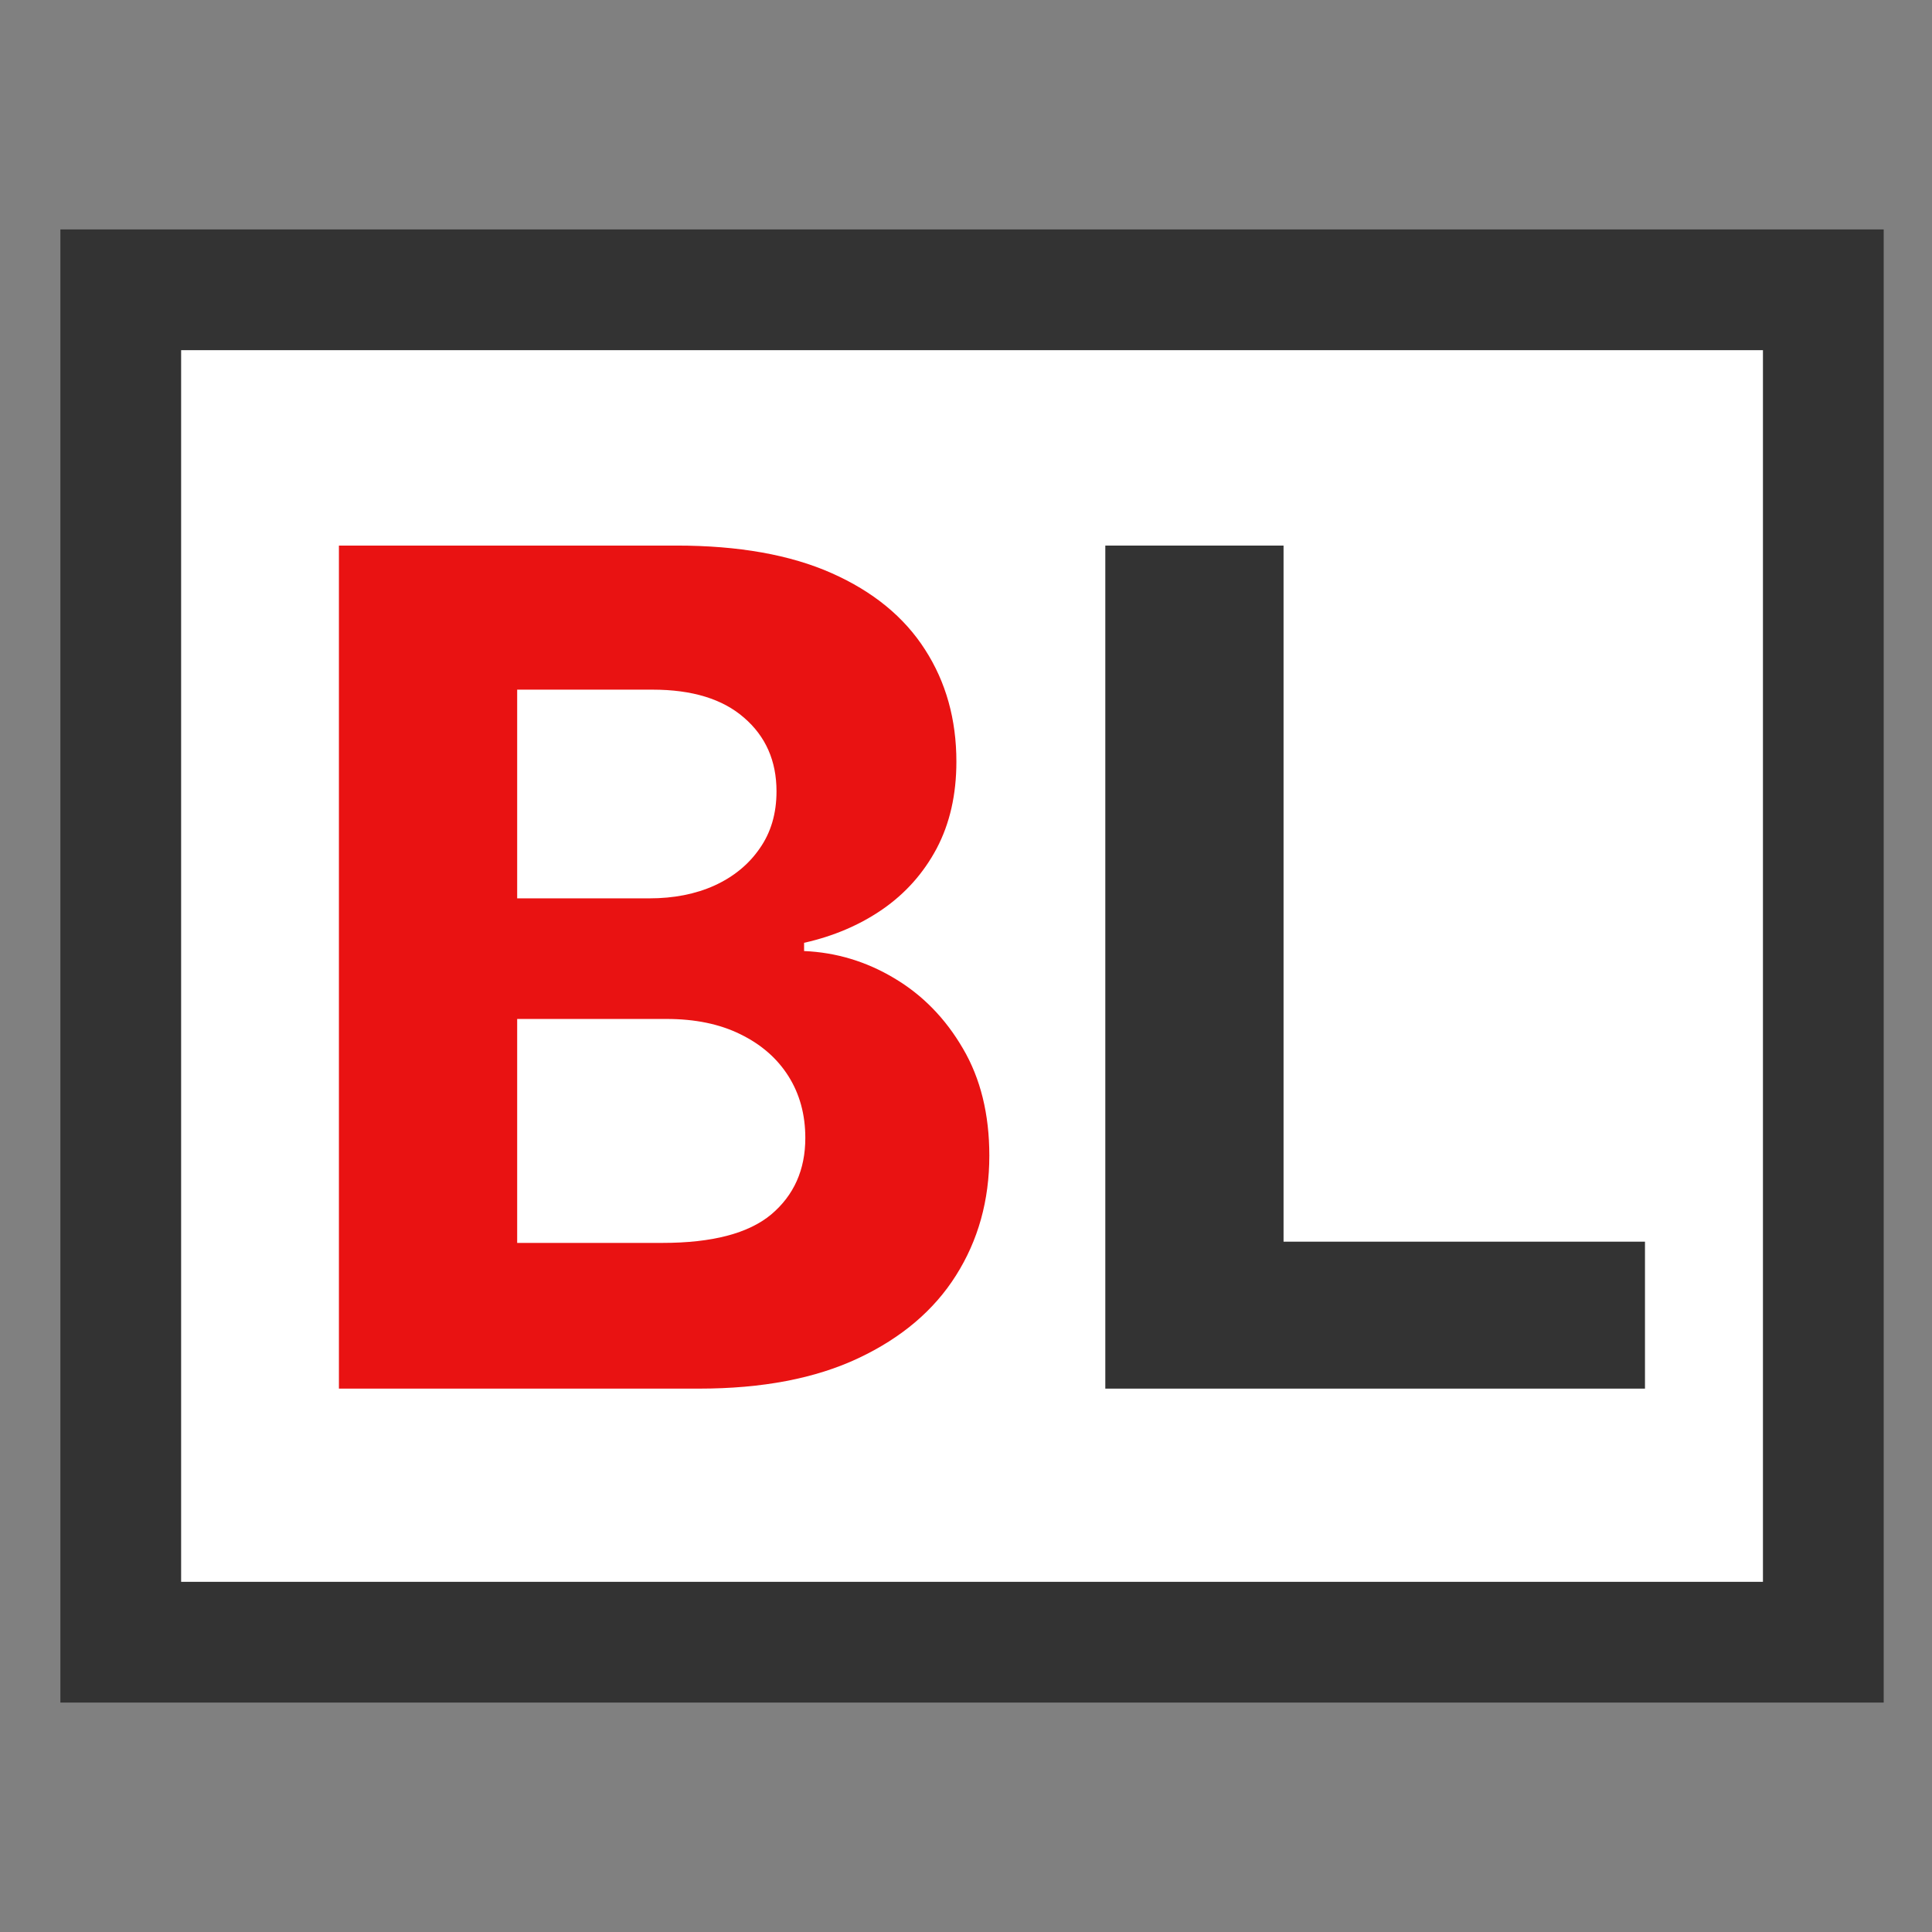
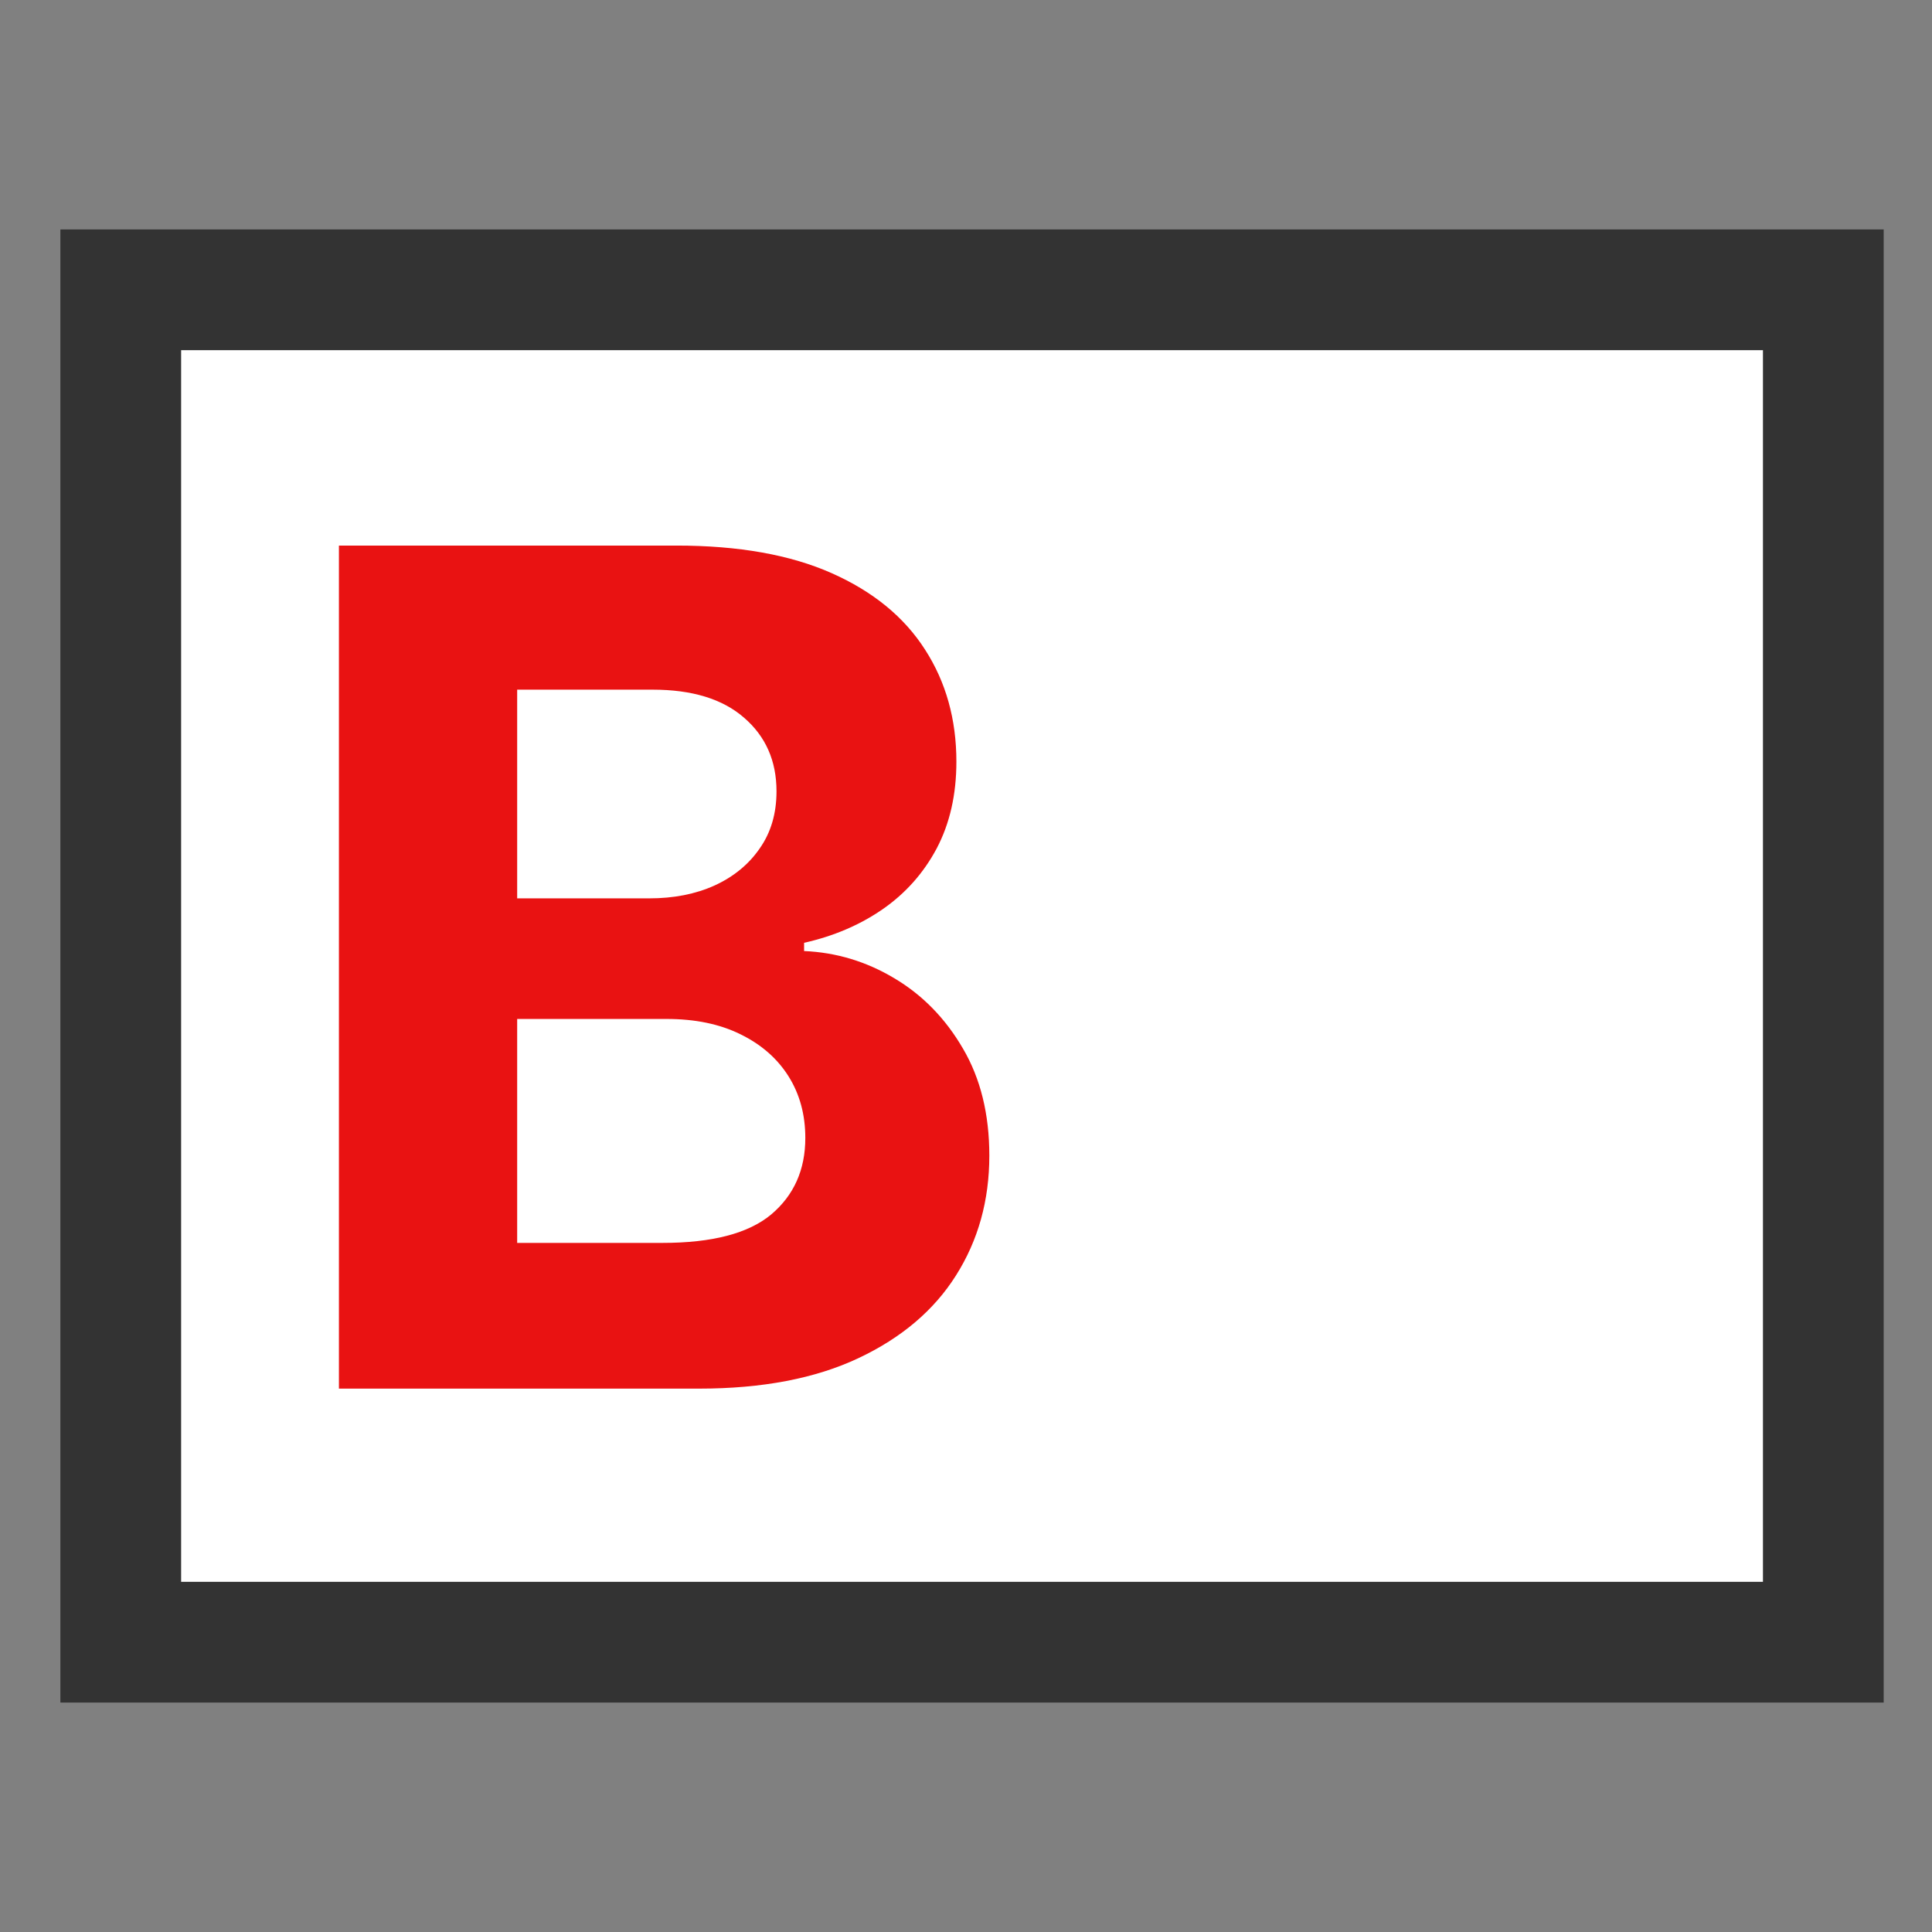
<svg xmlns="http://www.w3.org/2000/svg" width="160" height="160" viewBox="0 0 160 160" fill="none">
  <rect x="0" y="0" width="160" height="160" fill="#808080" stroke="none" />
  <rect x="10" y="24" width="141" height="112" fill="white" stroke="#333333" stroke-width="10" />
  <path d="M28.068 115V45.182H56.023C61.159 45.182 65.443 45.943 68.875 47.466C72.307 48.989 74.886 51.102 76.614 53.807C78.341 56.489 79.204 59.58 79.204 63.08C79.204 65.807 78.659 68.204 77.568 70.273C76.477 72.318 74.977 74 73.068 75.318C71.182 76.614 69.023 77.534 66.591 78.079V78.761C69.25 78.875 71.739 79.625 74.057 81.011C76.398 82.398 78.296 84.341 79.75 86.841C81.204 89.318 81.932 92.273 81.932 95.704C81.932 99.409 81.011 102.716 79.171 105.625C77.352 108.511 74.659 110.795 71.091 112.477C67.523 114.159 63.125 115 57.898 115H28.068ZM42.83 102.932H54.864C58.977 102.932 61.977 102.148 63.864 100.58C65.75 98.989 66.693 96.875 66.693 94.239C66.693 92.307 66.227 90.602 65.296 89.125C64.364 87.648 63.034 86.489 61.307 85.648C59.602 84.807 57.568 84.386 55.205 84.386H42.83V102.932ZM42.83 74.398H53.773C55.795 74.398 57.591 74.046 59.159 73.341C60.75 72.614 62 71.591 62.909 70.273C63.841 68.954 64.307 67.375 64.307 65.534C64.307 63.011 63.409 60.977 61.614 59.432C59.841 57.886 57.318 57.114 54.045 57.114H42.83V74.398Z" fill="#E91212" />
-   <path d="M91.537 115V45.182H106.298V102.83H136.23V115H91.537Z" fill="#333333" />
</svg>